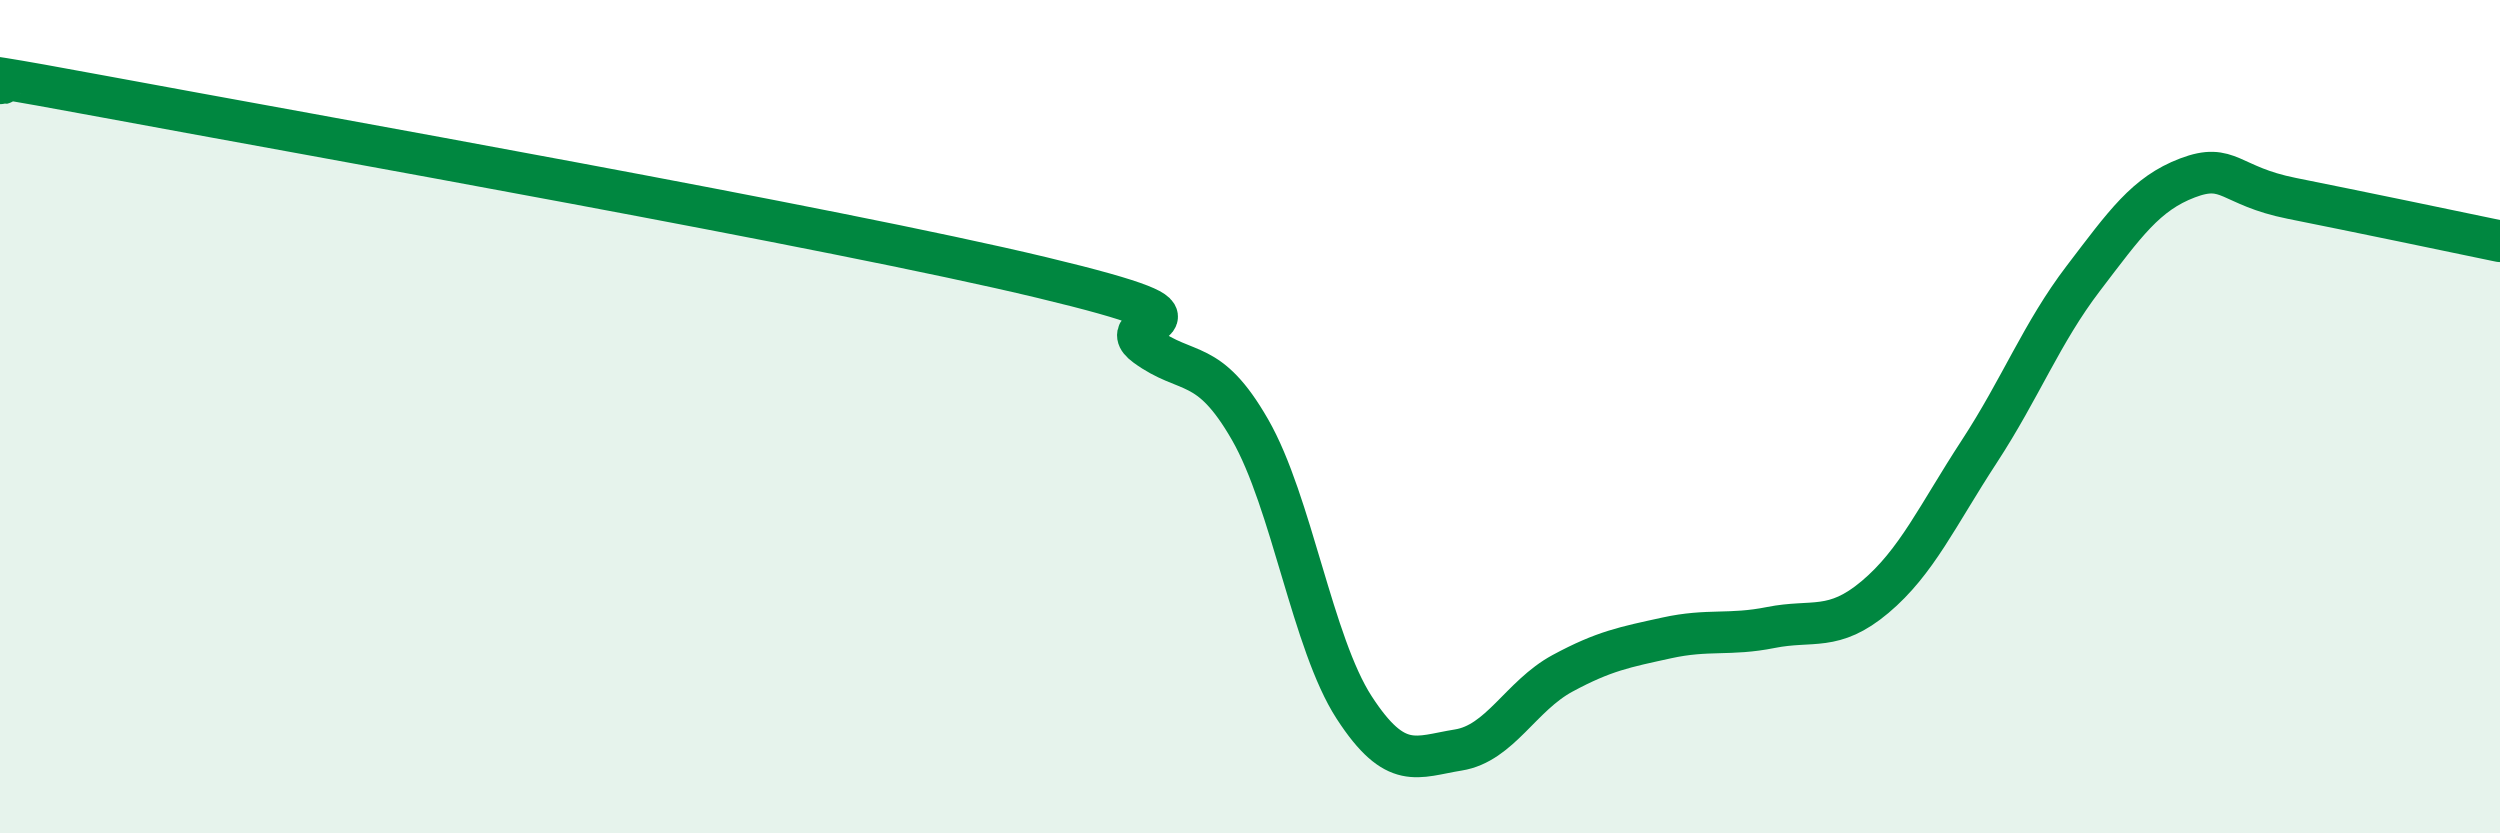
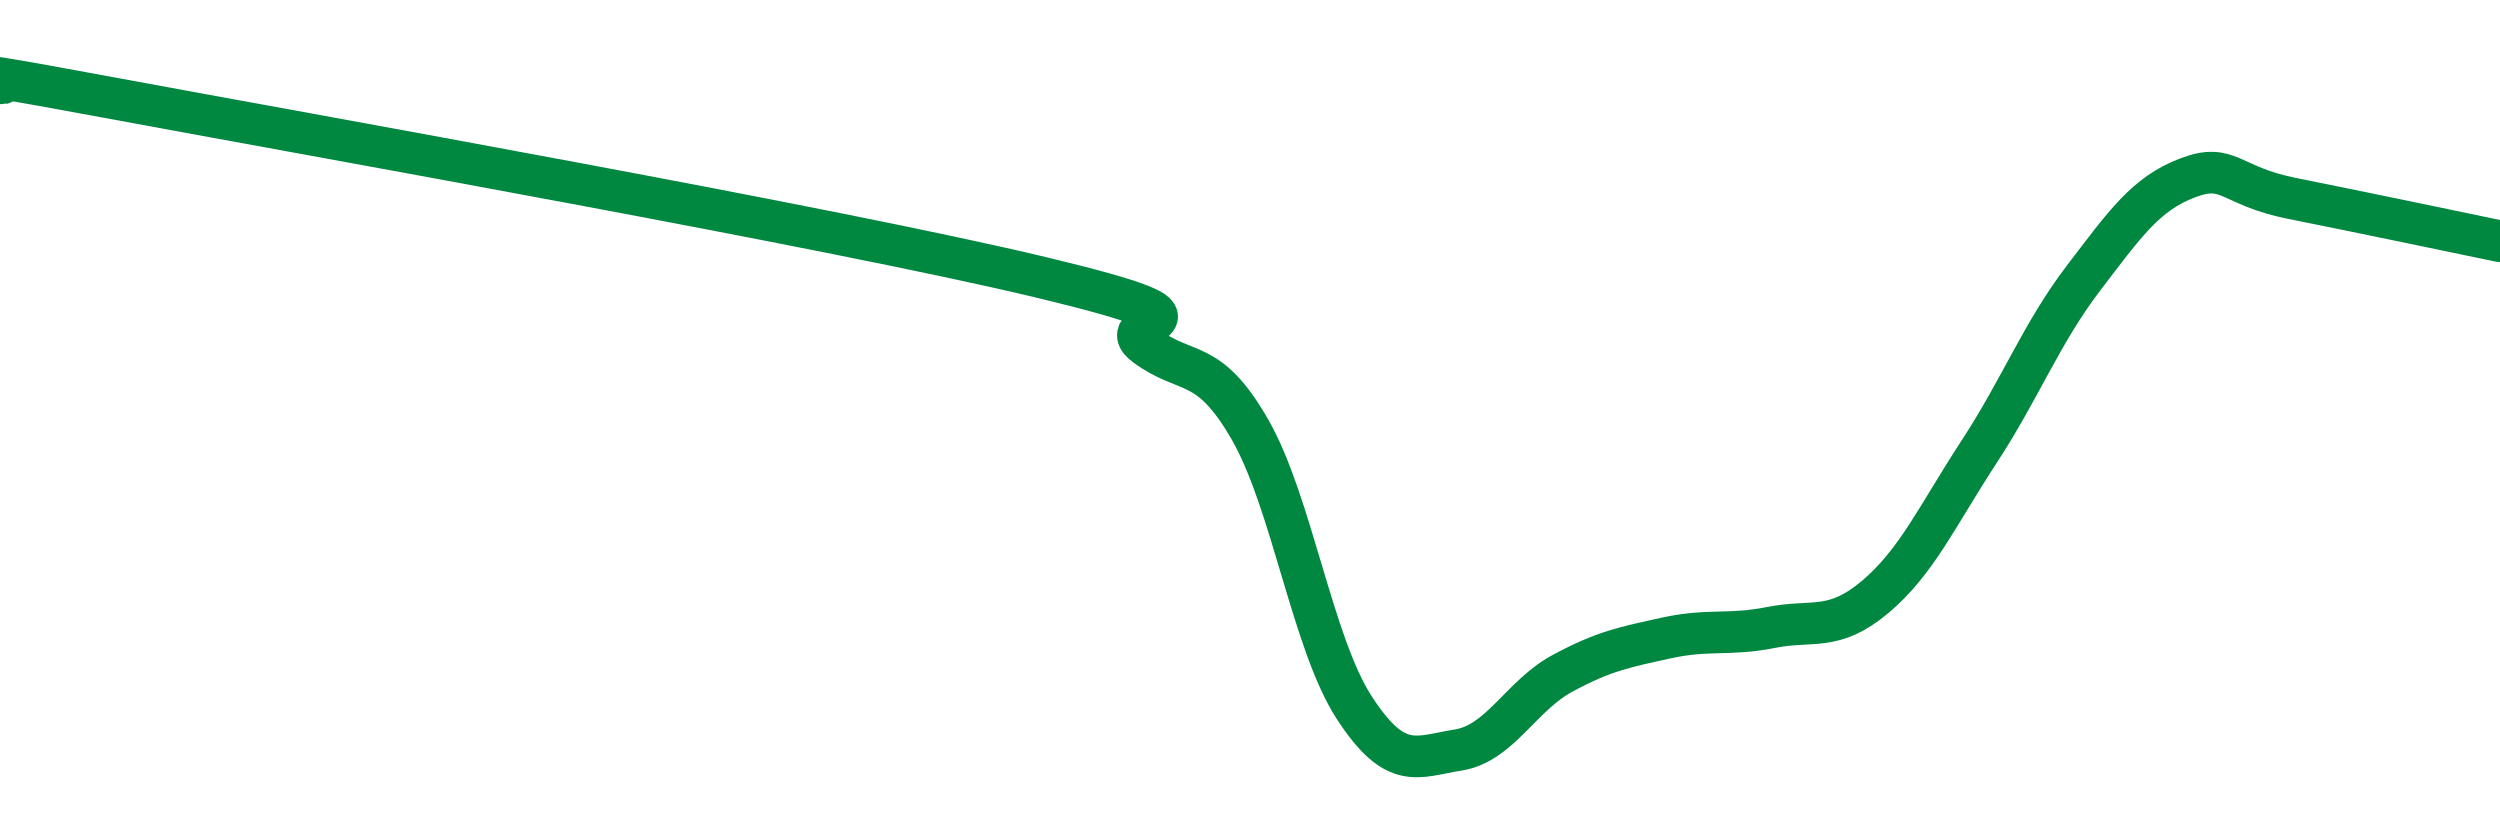
<svg xmlns="http://www.w3.org/2000/svg" width="60" height="20" viewBox="0 0 60 20">
-   <path d="M 0,2 C 0.5,2.06 -2.5,1.39 2.5,2.32 C 7.5,3.25 20,5.46 25,6.66 C 30,7.86 26.5,7.57 27.5,8.3 C 28.5,9.03 29,8.57 30,10.31 C 31,12.05 31.5,15.44 32.5,16.98 C 33.5,18.52 34,18.16 35,18 C 36,17.84 36.5,16.7 37.5,16.16 C 38.5,15.62 39,15.53 40,15.31 C 41,15.09 41.5,15.26 42.5,15.06 C 43.5,14.86 44,15.17 45,14.33 C 46,13.49 46.5,12.37 47.5,10.84 C 48.5,9.31 49,7.99 50,6.68 C 51,5.37 51.5,4.65 52.5,4.27 C 53.5,3.89 53.5,4.46 55,4.76 C 56.5,5.06 59,5.58 60,5.79L60 20L0 20Z" fill="#008740" opacity="0.1" stroke-linecap="round" stroke-linejoin="round" />
  <path d="M 0,2 C 0.5,2.06 -2.5,1.39 2.5,2.32 C 7.5,3.25 20,5.46 25,6.66 C 30,7.86 26.5,7.57 27.5,8.3 C 28.5,9.03 29,8.57 30,10.31 C 31,12.05 31.5,15.44 32.5,16.98 C 33.5,18.52 34,18.16 35,18 C 36,17.84 36.5,16.7 37.5,16.16 C 38.5,15.62 39,15.53 40,15.31 C 41,15.09 41.5,15.26 42.5,15.06 C 43.5,14.86 44,15.17 45,14.33 C 46,13.49 46.5,12.37 47.5,10.84 C 48.5,9.31 49,7.99 50,6.68 C 51,5.37 51.5,4.65 52.5,4.27 C 53.5,3.89 53.5,4.46 55,4.76 C 56.5,5.06 59,5.58 60,5.79" stroke="#008740" stroke-width="1" fill="none" stroke-linecap="round" stroke-linejoin="round" />
</svg>